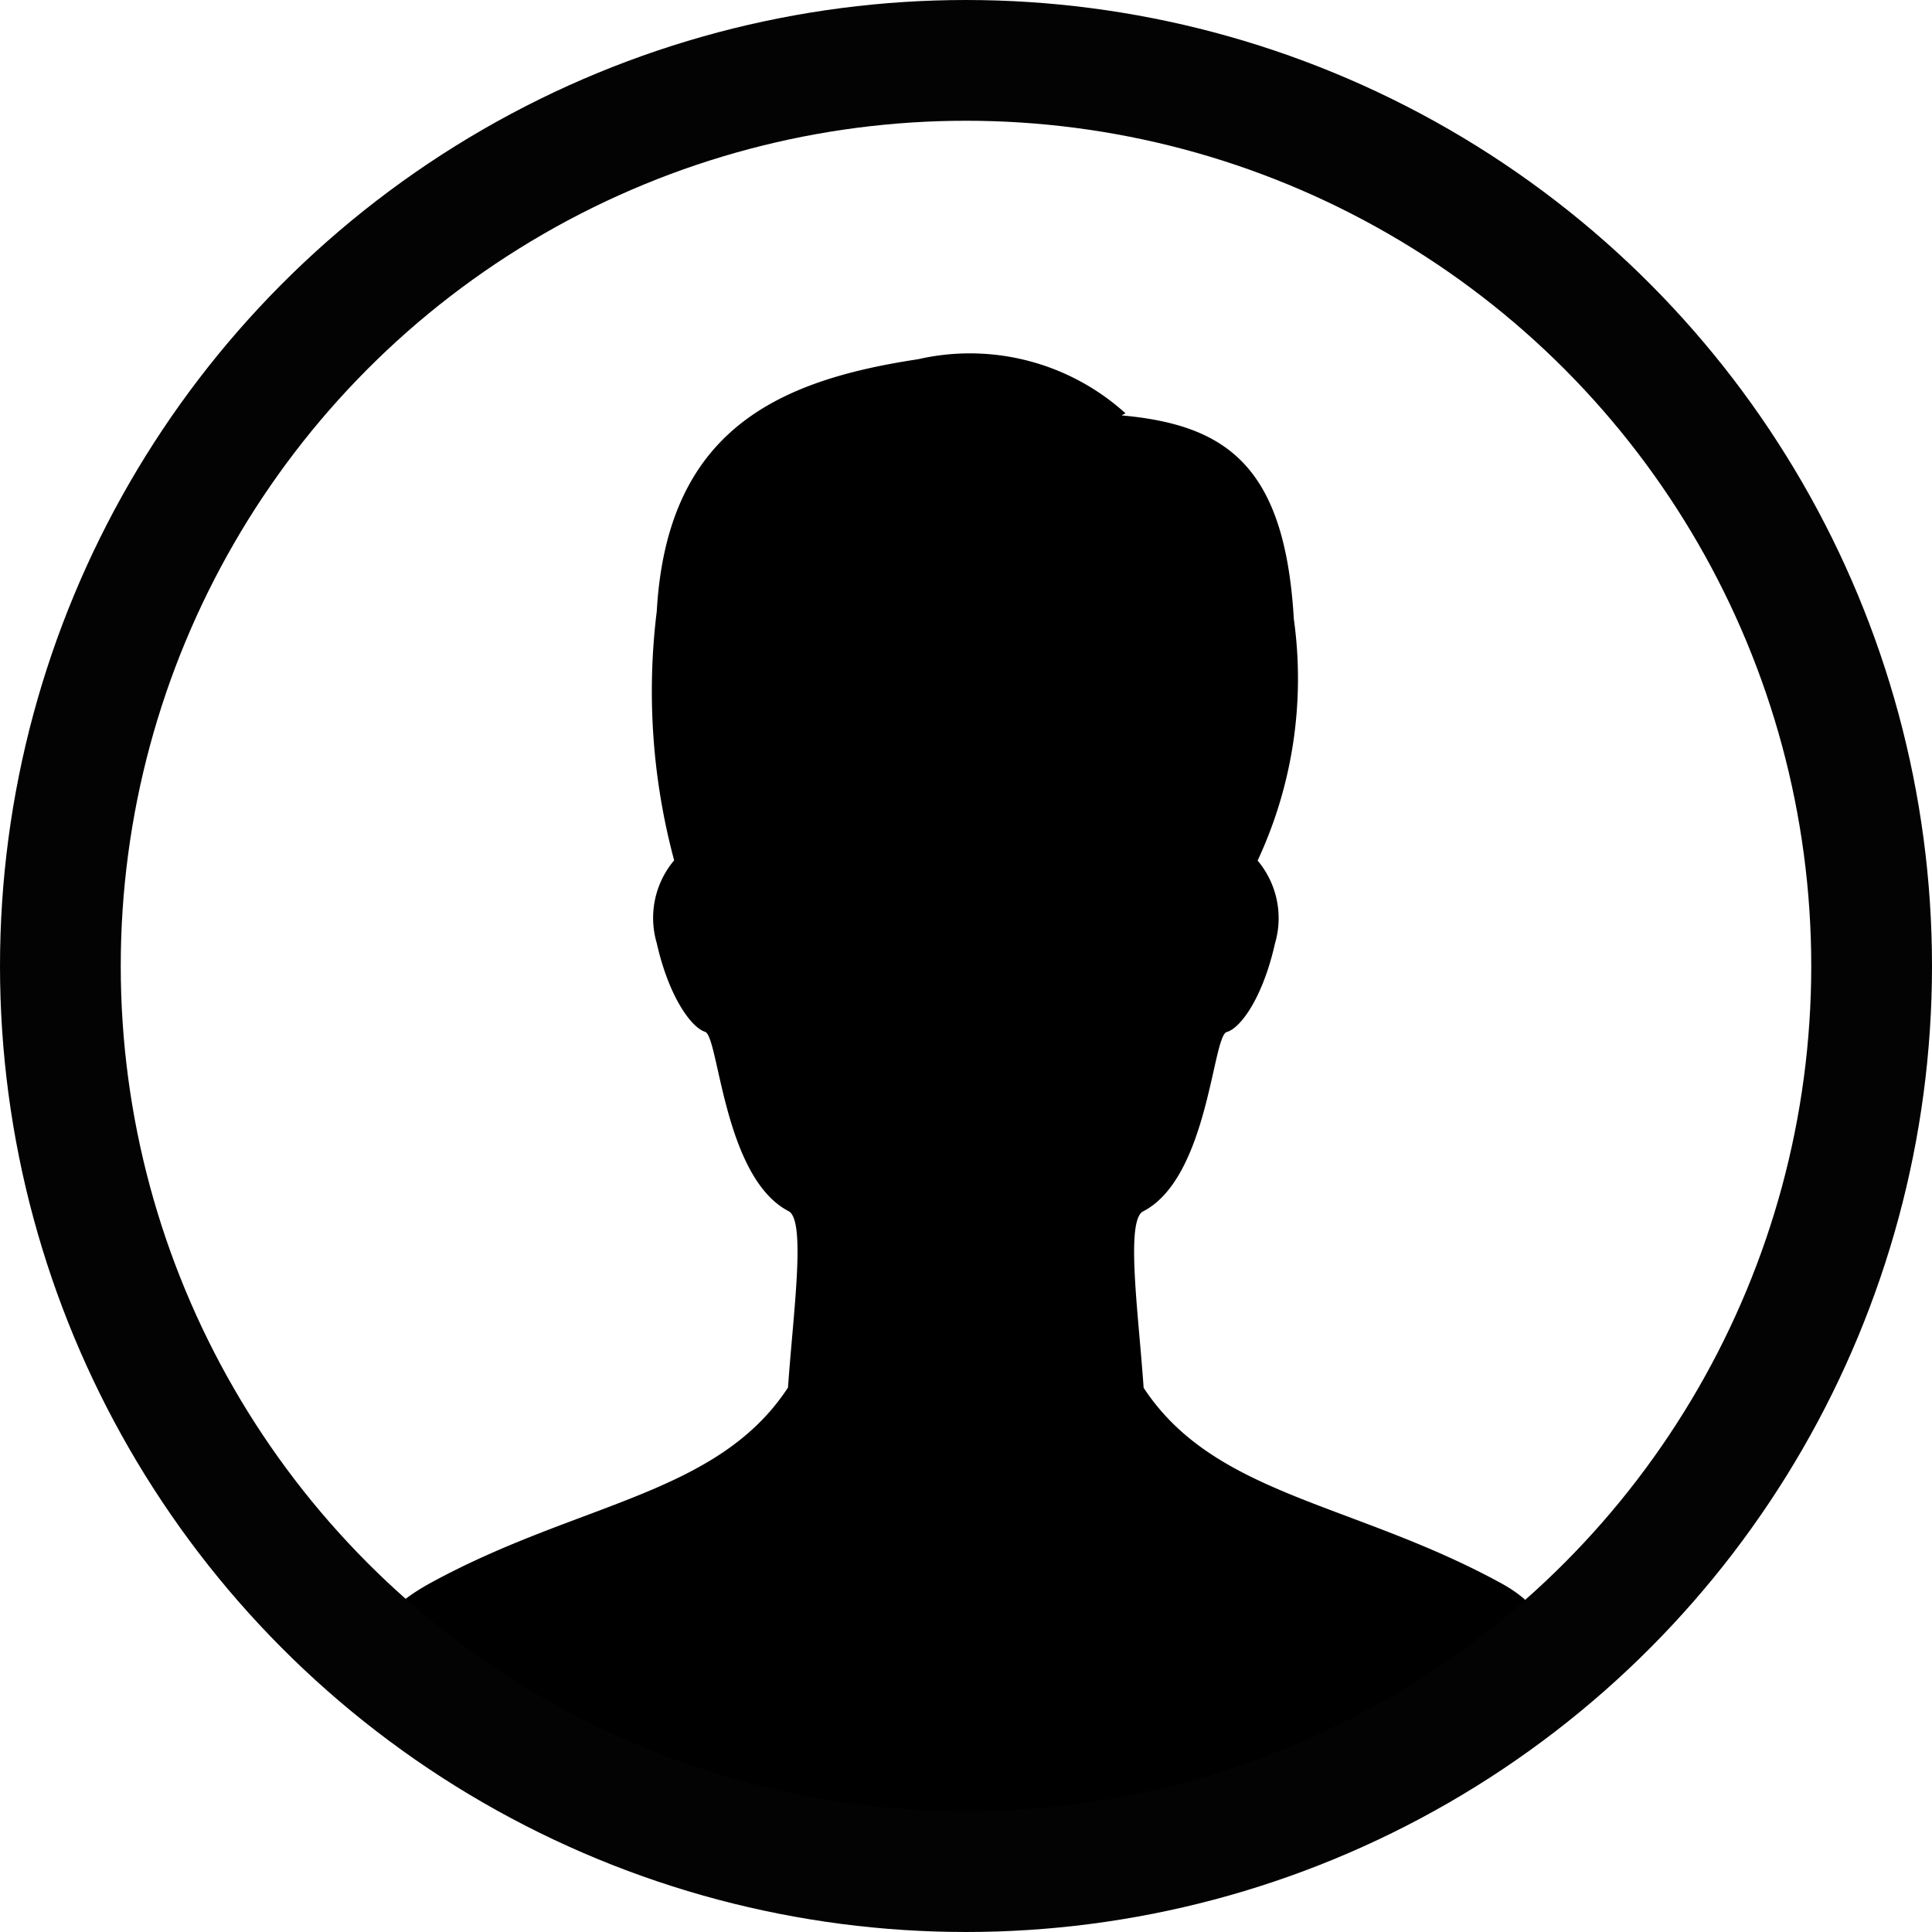
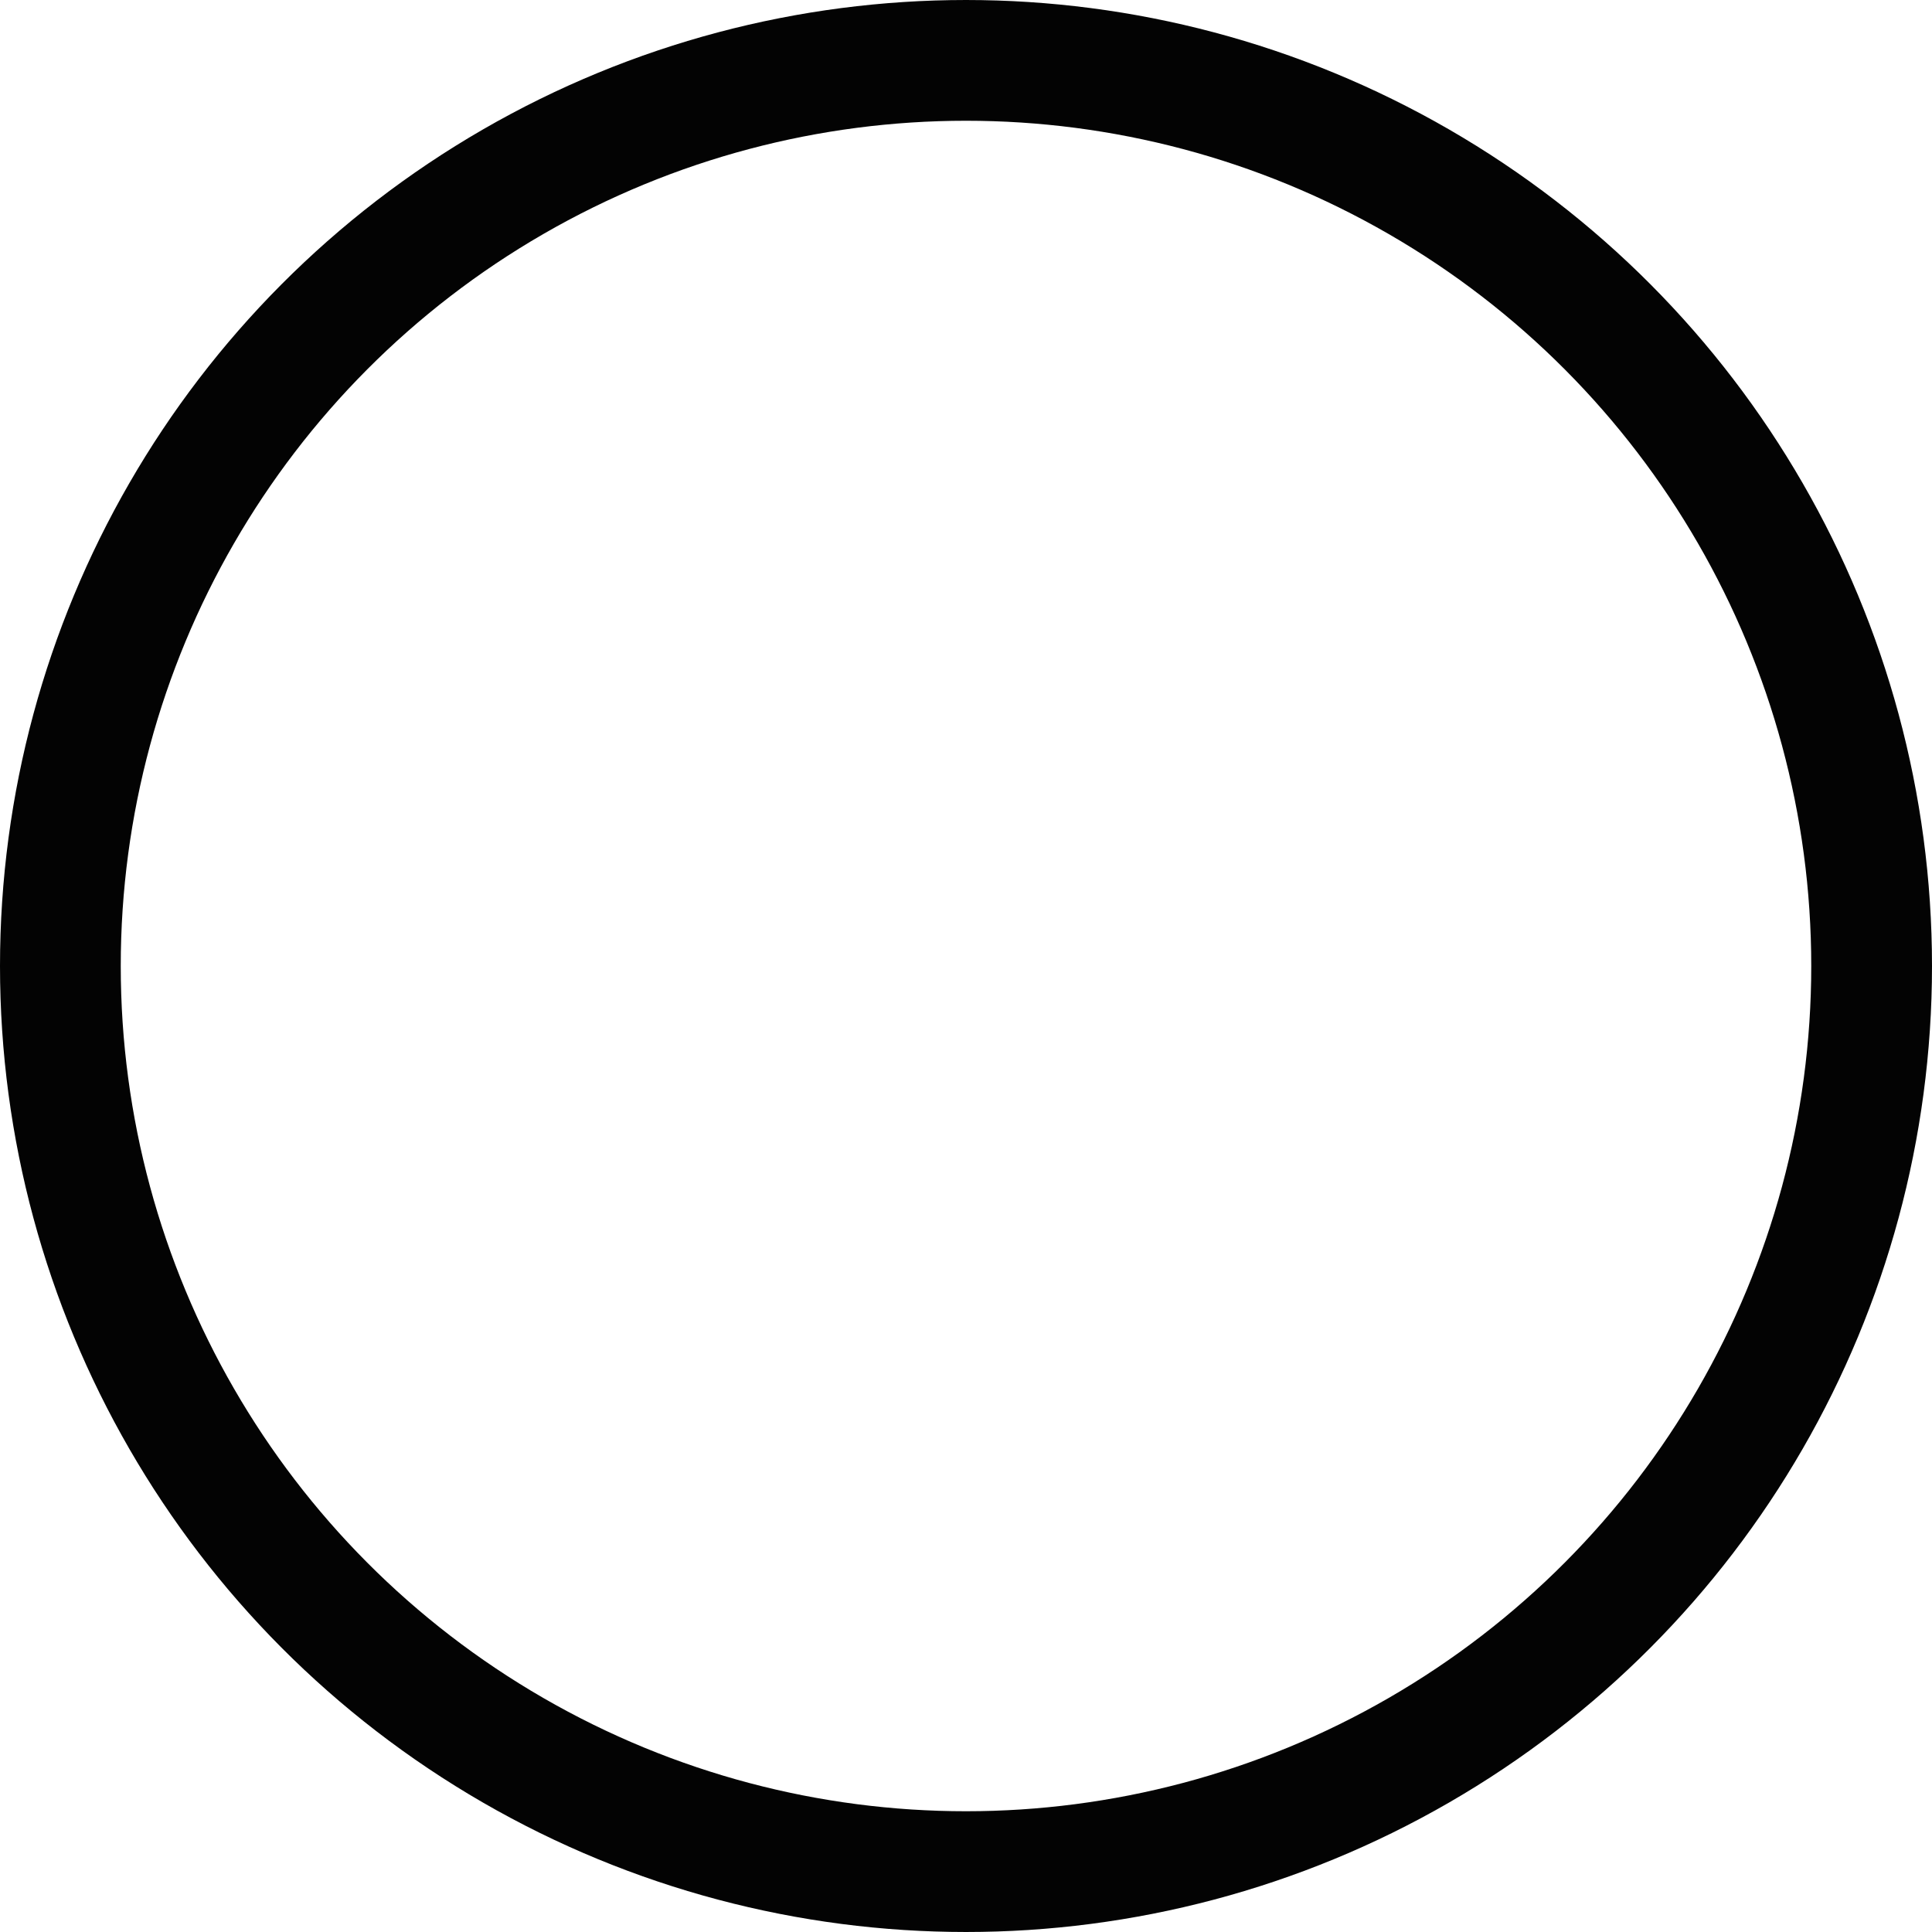
<svg xmlns="http://www.w3.org/2000/svg" width="16" height="16" viewBox="0 0 16 16">
  <g id="Сгруппировать_1424" data-name="Сгруппировать 1424" transform="translate(-1693 -71)">
-     <path id="Контур_5114" data-name="Контур 5114" d="M-2420.487-6837.889l-4.067-.521s-1.427-.756-.2-1.426,2.372-.723,2.958-1.617c.042-.615.154-1.4,0-1.463-.535-.285-.573-1.447-.687-1.483s-.3-.289-.4-.734a.74.74,0,0,1,.144-.686,5.4,5.4,0,0,1-.144-2.062c.085-1.5,1-1.912,2.164-2.088a1.921,1.921,0,0,1,1.718.448l-.033.017c.871.079,1.353.42,1.427,1.687a3.563,3.563,0,0,1-.3,2,.74.74,0,0,1,.144.686c-.1.445-.282.7-.4.734s-.152,1.2-.688,1.483c-.154.063-.042.849,0,1.463.587.894,1.732.948,2.958,1.617s-.89,1.79-.89,1.79Z" transform="translate(4121.322 6923.944)" />
    <g id="Эллипс_58" data-name="Эллипс 58" transform="translate(1693 71)" fill="none" stroke="#030303" stroke-width="1">
      <circle cx="8" cy="8" r="8" stroke="none" />
      <circle cx="8" cy="8" r="7.5" fill="none" />
    </g>
  </g>
</svg>